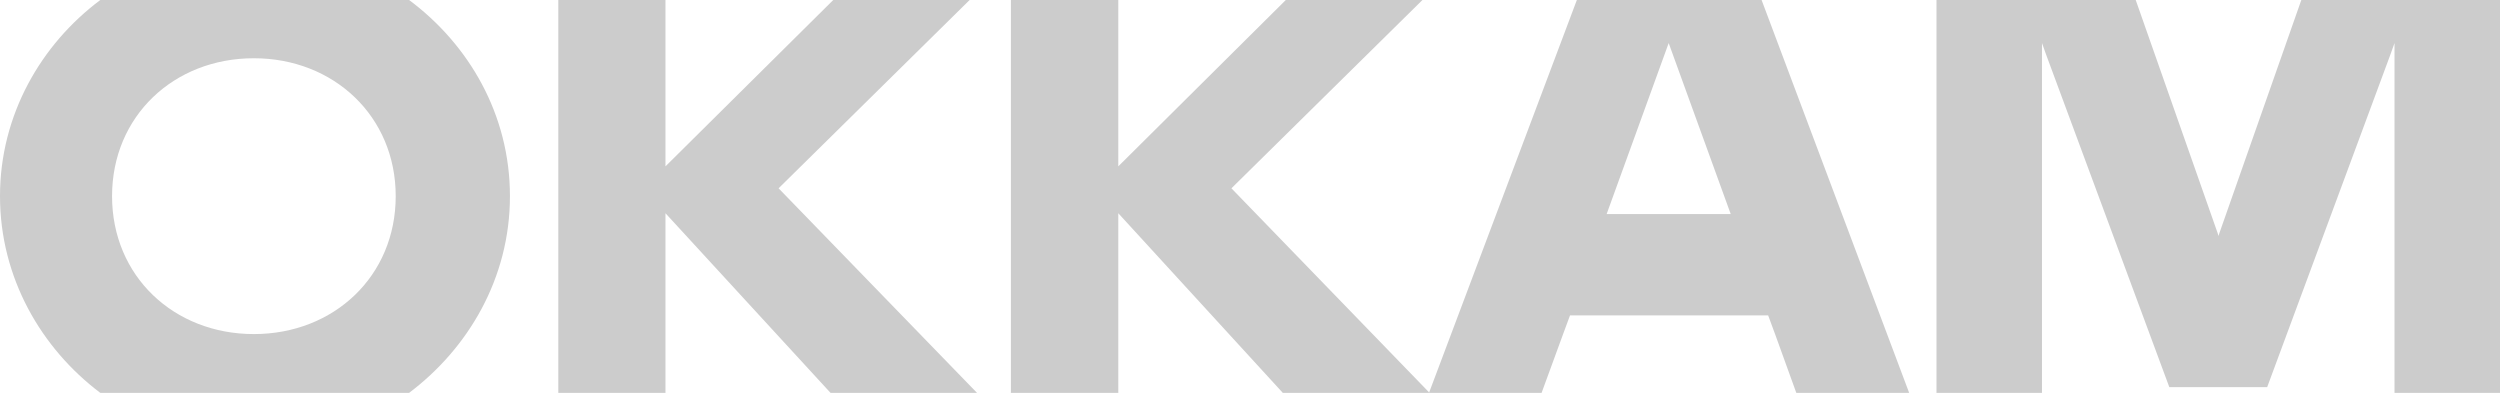
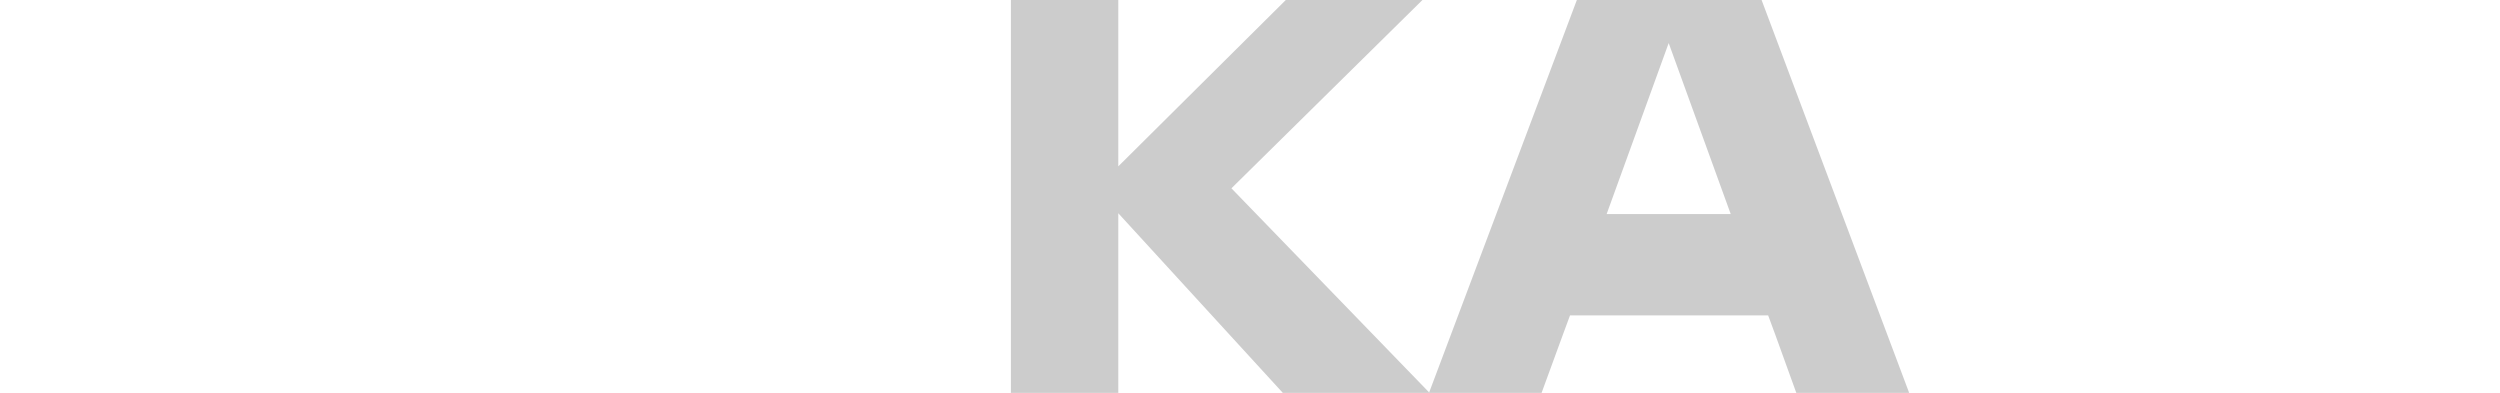
<svg xmlns="http://www.w3.org/2000/svg" width="140" height="22" viewBox="0 0 140 22" fill="none">
-   <path d="M54.299 0H46.662L37.266 9.316V0H31.266V22H37.266V11.941L46.509 22H54.712L43.601 10.545L54.299 0Z" fill="#CCCCCC" />
  <path d="M79.657 0H72.005L62.624 9.316V0H56.61V22H62.624V11.941L71.837 22H80.055L68.96 10.545L79.657 0Z" fill="#CCCCCC" />
  <path d="M98.649 0H88.304L80.024 22H86.329L87.523 18.738L87.921 17.661H99.016L99.414 18.738L100.593 22H106.913L98.649 0ZM89.972 11.986L93.446 2.412L96.92 11.986H89.972V11.986Z" fill="#CCCCCC" />
-   <path d="M5.617 22H22.91C26.216 19.512 28.557 15.582 28.557 10.985C28.557 6.388 26.231 2.473 22.91 0H5.617C2.311 2.473 0 6.418 0 10.985C0 15.552 2.311 19.512 5.617 22ZM14.217 3.262C18.686 3.262 22.16 6.509 22.16 10.985C22.16 15.461 18.701 18.708 14.217 18.708C9.733 18.708 6.275 15.461 6.275 10.985C6.275 6.509 9.733 3.262 14.217 3.262V3.262Z" fill="#CCCCCC" />
-   <path d="M128.874 0L124.283 13.063L124.237 13.215L124.191 13.063L119.6 0H108.443V22H114.351V2.412L114.596 3.095L121.482 21.681H126.961L133.848 3.095L134.093 2.412V22H140V0H128.874Z" fill="#CCCCCC" />
</svg>